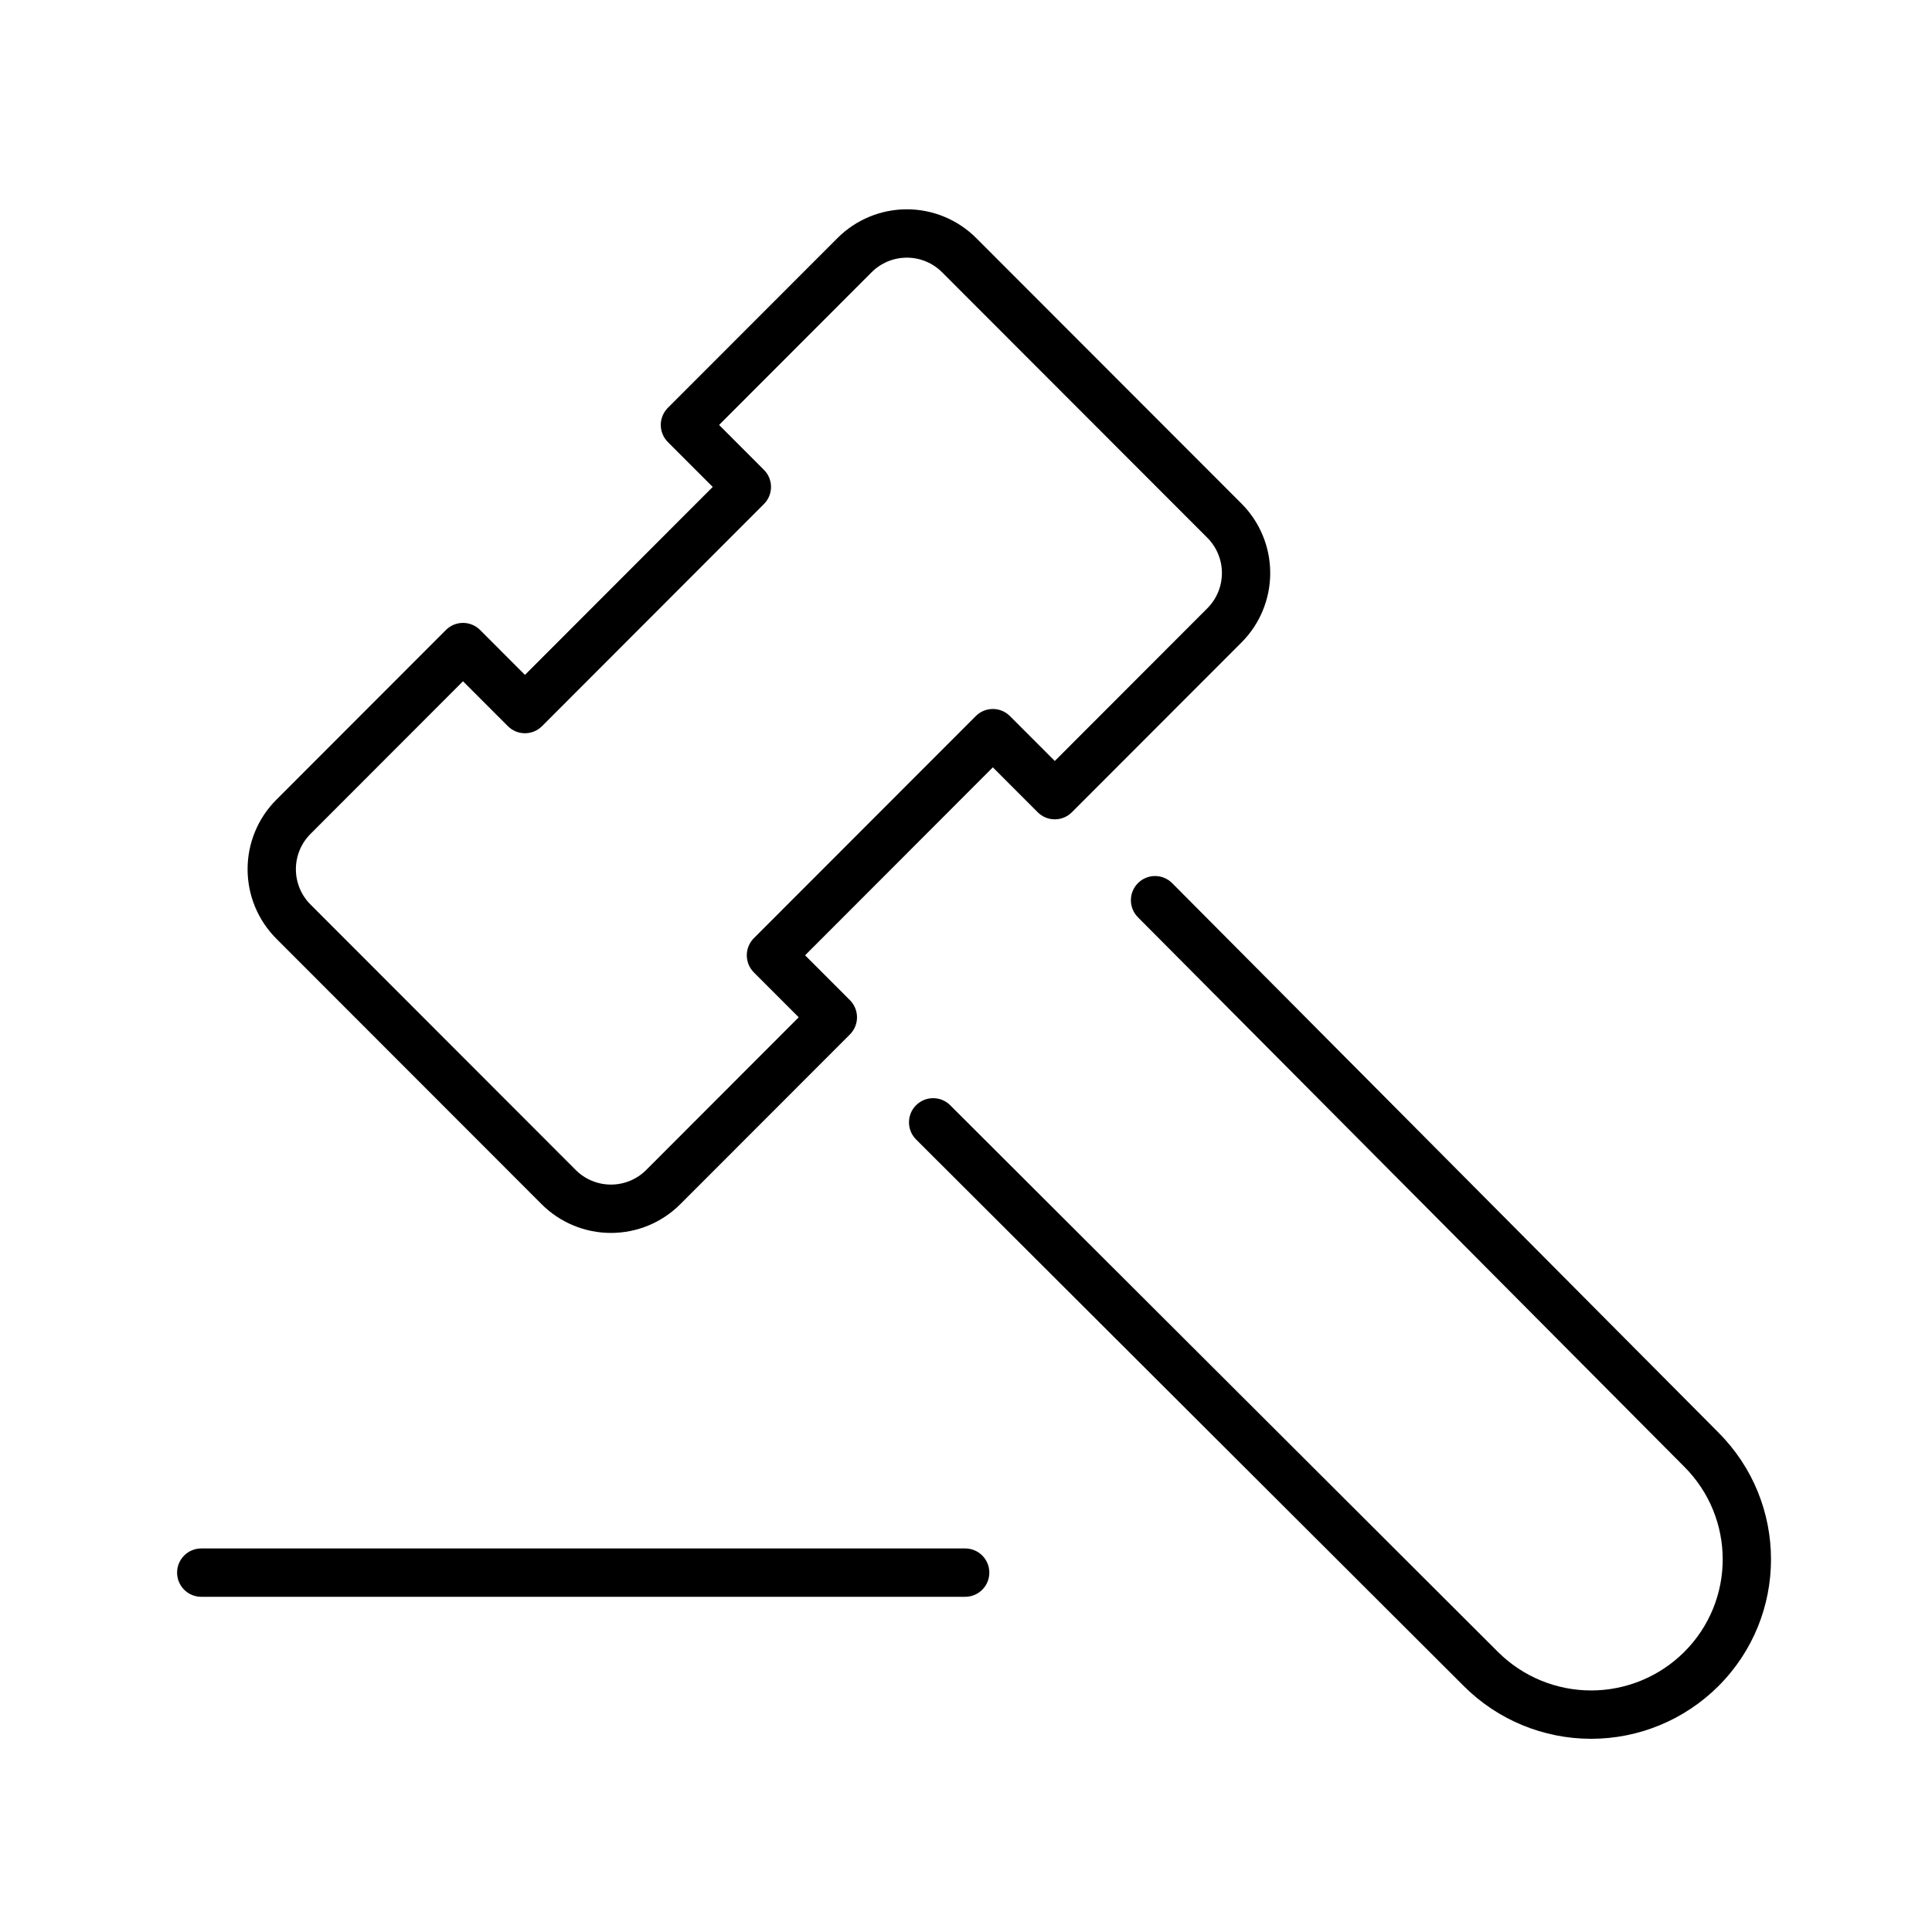
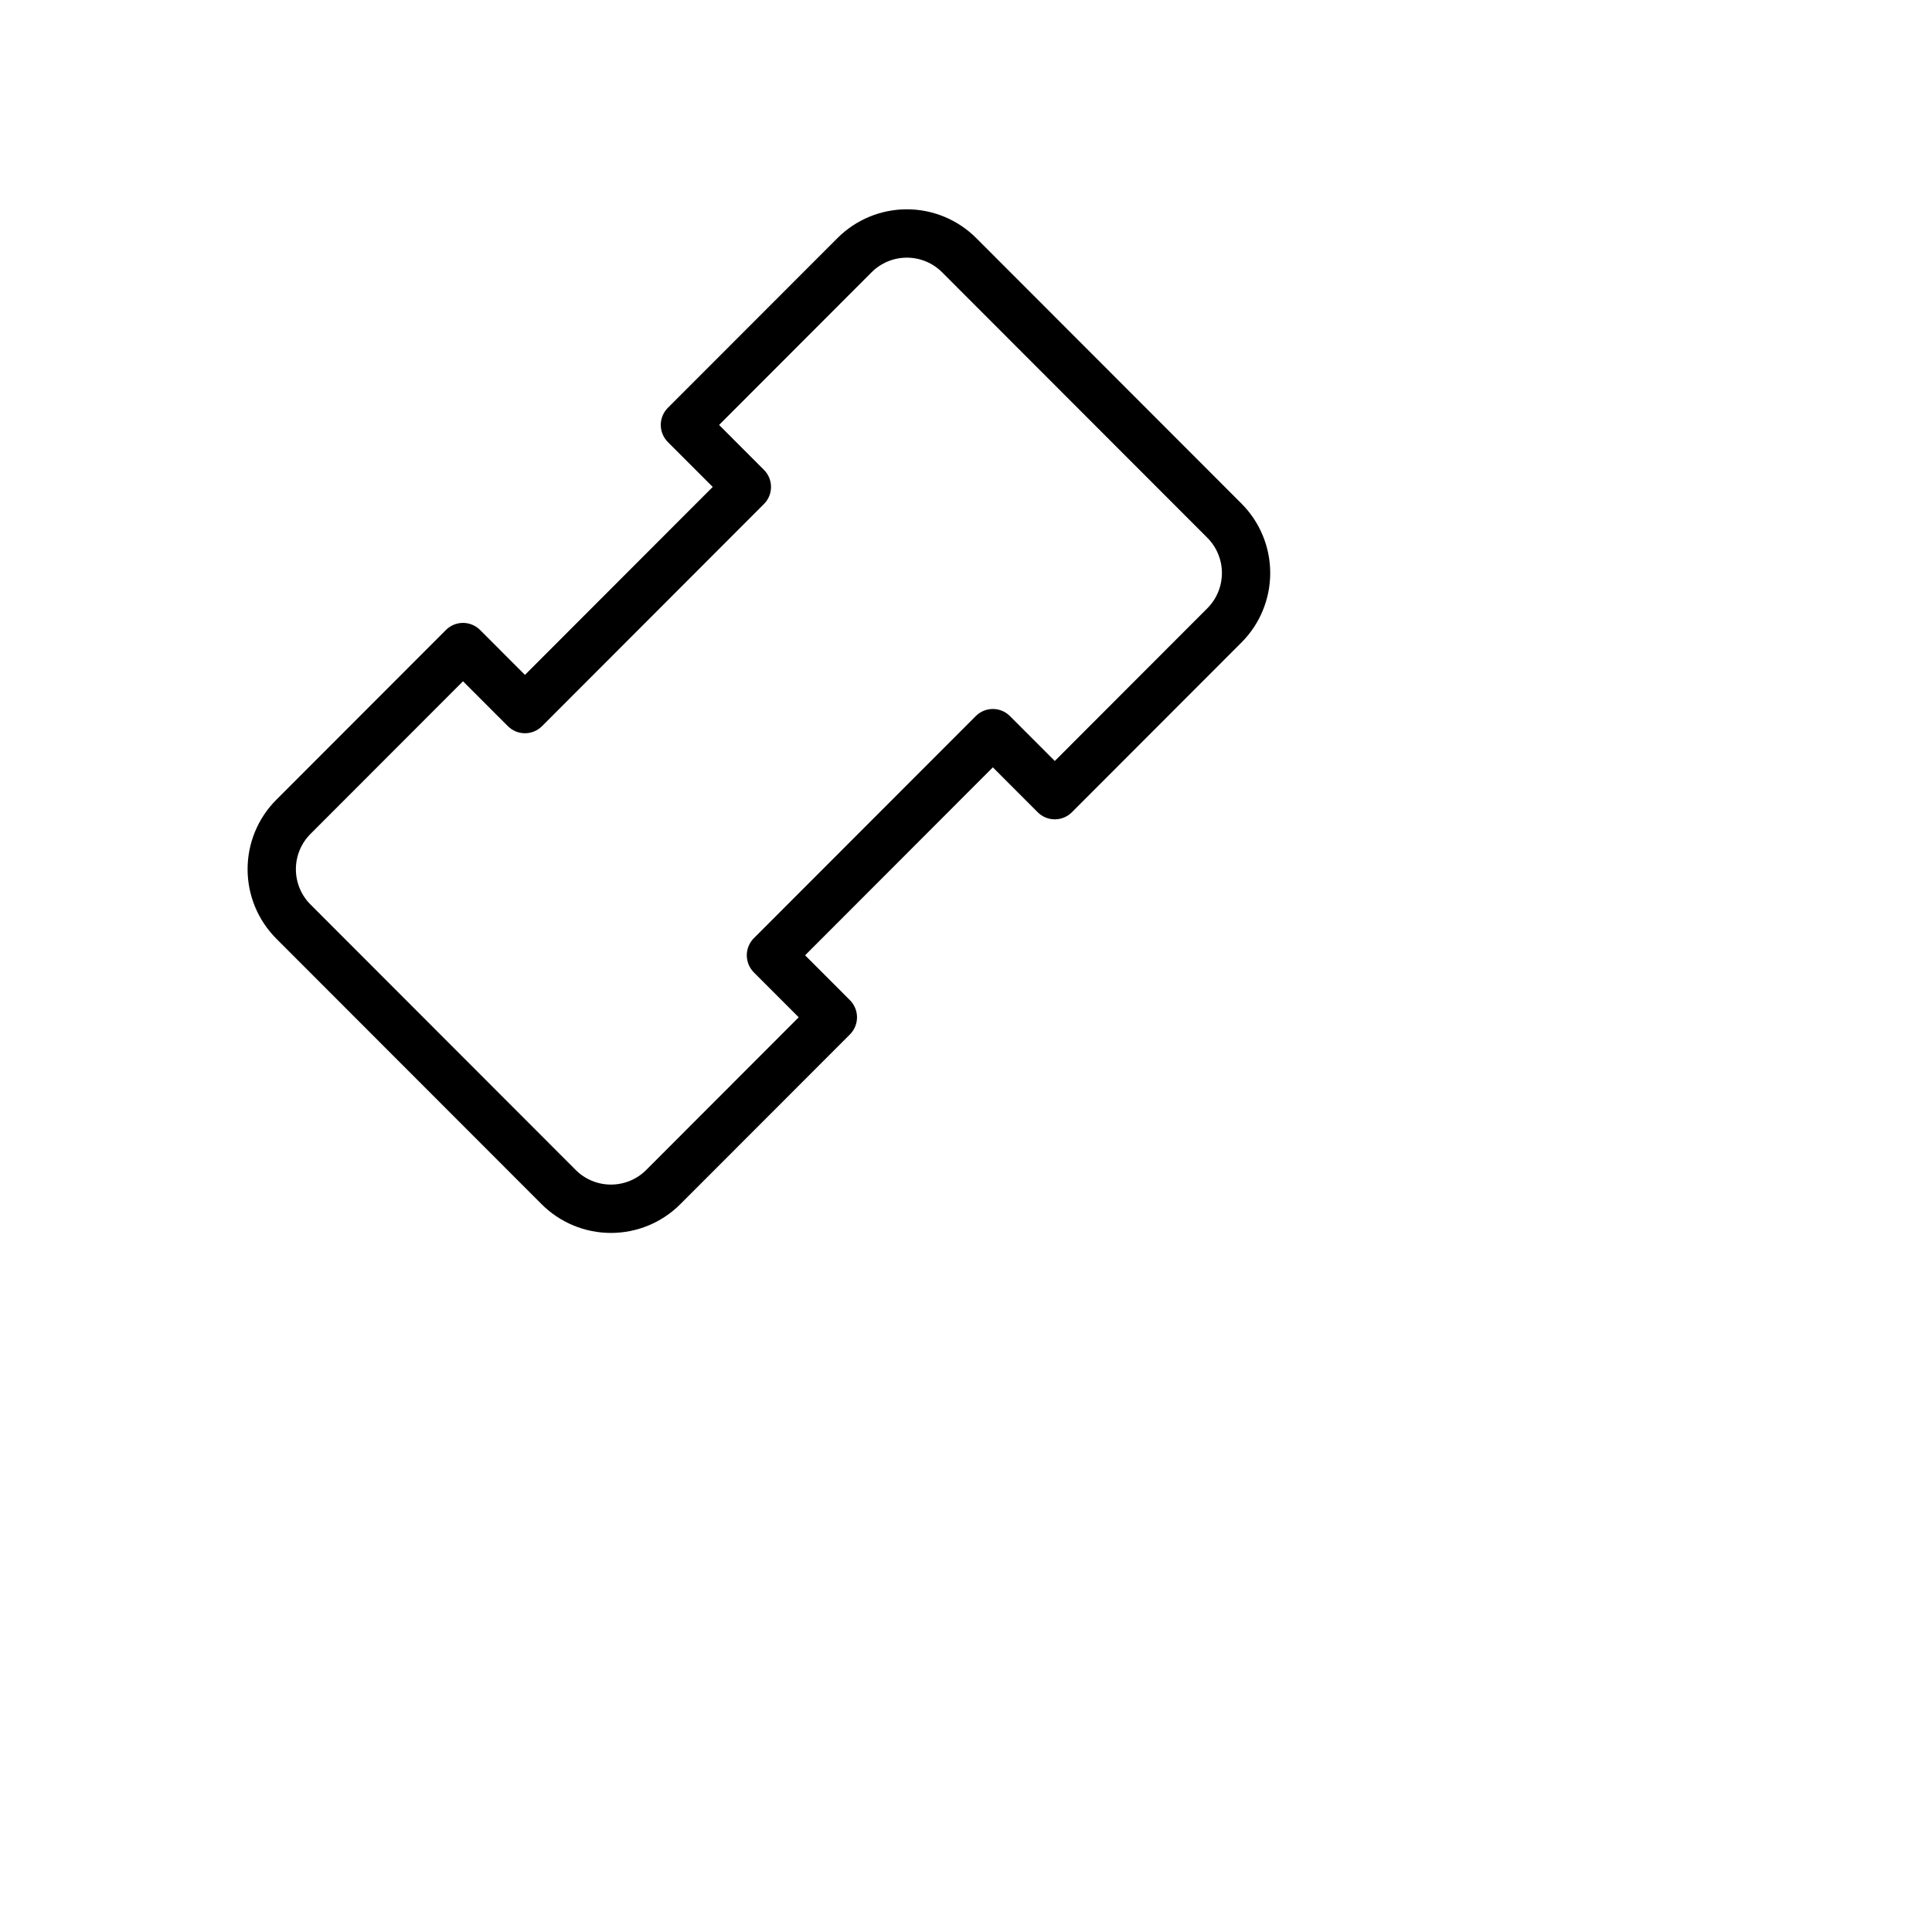
<svg xmlns="http://www.w3.org/2000/svg" width="80" height="80" viewBox="0 0 80 80" fill="none">
-   <path d="M47.123 36.566C47.514 36.176 48.147 36.178 48.537 36.569L71.149 59.31L71.15 59.312C74.061 62.218 74.062 66.924 71.148 69.826C69.75 71.218 67.857 72 65.885 72C63.913 72 62.02 71.219 60.622 69.826L60.621 69.825L37.933 47.183C37.542 46.792 37.541 46.158 37.931 45.767C38.321 45.376 38.954 45.375 39.345 45.765L62.032 68.407C63.056 69.426 64.441 69.998 65.885 69.998C67.329 69.998 68.714 69.426 69.738 68.407C71.865 66.287 71.866 62.852 69.737 60.729L69.734 60.726L47.119 37.982C46.73 37.59 46.731 36.956 47.123 36.566Z" fill="black" />
-   <path d="M7.333 65.119C7.333 64.566 7.781 64.118 8.334 64.118L39.966 64.118C40.518 64.118 40.966 64.566 40.966 65.119C40.966 65.672 40.518 66.12 39.966 66.12L8.334 66.12C7.781 66.12 7.333 65.672 7.333 65.119Z" fill="black" />
  <path fill-rule="evenodd" clip-rule="evenodd" d="M37.551 8.667C36.473 8.667 35.44 9.095 34.678 9.858L27.654 16.888C27.467 17.076 27.361 17.33 27.361 17.596C27.361 17.861 27.467 18.116 27.654 18.304L29.512 20.163L21.737 27.946L21.502 27.711L19.879 26.086C19.692 25.898 19.437 25.793 19.172 25.793C18.907 25.793 18.652 25.898 18.465 26.086L11.441 33.117C10.679 33.879 10.252 34.914 10.252 35.992C10.252 37.071 10.68 38.105 11.441 38.868L22.426 49.862C23.188 50.625 24.221 51.053 25.298 51.053C26.376 51.053 27.409 50.625 28.171 49.862L35.195 42.832C35.382 42.644 35.487 42.39 35.487 42.124C35.487 41.859 35.382 41.604 35.195 41.416L33.337 39.557L41.112 31.774L42.97 33.634C43.157 33.822 43.411 33.927 43.677 33.927C43.942 33.927 44.196 33.822 44.384 33.634L51.408 26.603C52.169 25.841 52.597 24.806 52.597 23.728C52.597 22.649 52.169 21.615 51.407 20.852L40.423 9.858C39.661 9.095 38.628 8.667 37.551 8.667ZM29.776 17.596L36.092 11.273C36.479 10.886 37.004 10.669 37.551 10.669C38.098 10.669 38.622 10.886 39.009 11.273L49.993 22.268C50.38 22.655 50.597 23.18 50.597 23.728C50.597 24.276 50.38 24.801 49.993 25.188L43.677 31.511L41.819 29.651C41.428 29.26 40.795 29.26 40.405 29.651L31.215 38.849C31.028 39.037 30.923 39.291 30.923 39.557C30.923 39.822 31.028 40.077 31.215 40.265L33.073 42.124L26.757 48.447C26.37 48.834 25.845 49.051 25.298 49.051C24.751 49.051 24.227 48.834 23.84 48.447L12.855 37.452C12.469 37.065 12.252 36.54 12.252 35.992C12.252 35.445 12.469 34.919 12.856 34.532L19.172 28.21L21.03 30.069C21.217 30.257 21.472 30.362 21.737 30.362C22.002 30.362 22.256 30.257 22.444 30.069L31.633 20.871C32.024 20.48 32.024 19.846 31.633 19.456L29.776 17.596Z" fill="black" />
</svg>